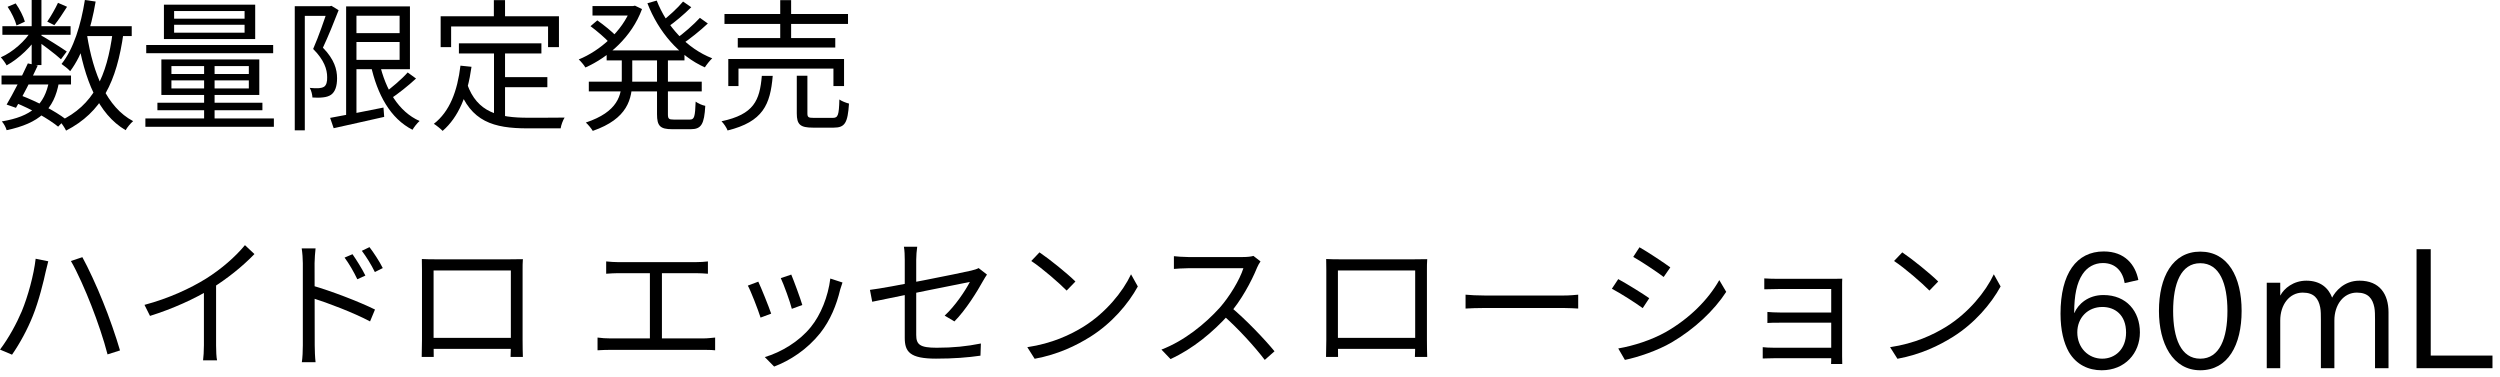
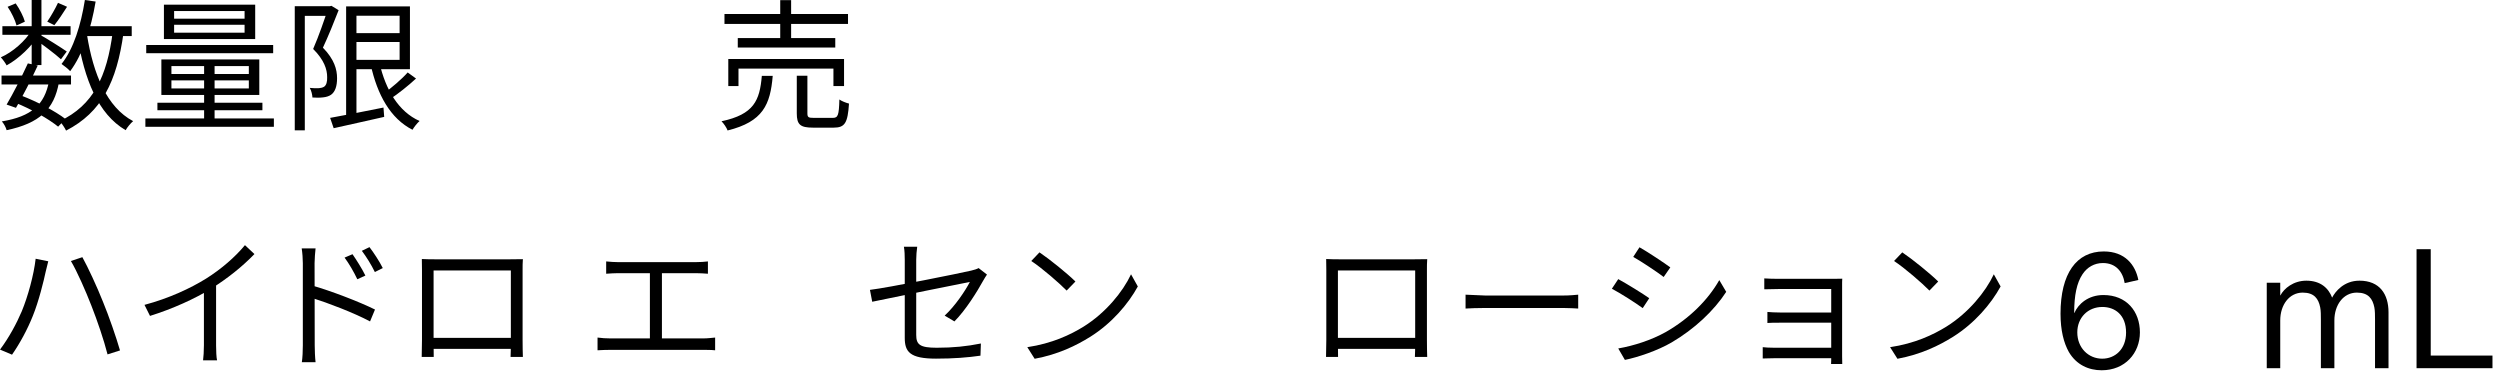
<svg xmlns="http://www.w3.org/2000/svg" width="318" height="48" viewBox="0 0 318 48" fill="none">
  <path d="M0.195 9.612V10.746H9.033V9.612H0.195ZM0.303 3.33V4.428H8.979V3.33H0.303ZM3.543 8.064C2.787 9.72 1.653 11.934 0.843 13.302L2.031 13.716C2.859 12.294 3.993 10.098 4.803 8.334L3.543 8.064ZM6.243 10.278C5.685 13.338 3.993 14.814 0.231 15.444C0.483 15.714 0.753 16.2 0.843 16.56C5.001 15.678 6.891 13.95 7.503 10.44L6.243 10.278ZM7.377 0.36C7.053 1.062 6.459 2.106 6.009 2.754L6.909 3.204C7.413 2.592 8.007 1.692 8.529 0.864L7.377 0.36ZM4.029 0V8.28H5.271V0H4.029ZM0.969 0.864C1.473 1.602 1.941 2.592 2.103 3.24L3.165 2.754C2.985 2.106 2.499 1.152 1.995 0.432L0.969 0.864ZM4.047 3.816C3.255 5.202 1.599 6.642 0.105 7.29C0.357 7.56 0.681 8.01 0.843 8.316C2.391 7.47 4.083 5.868 4.965 4.356L4.047 3.816ZM5.127 4.446L4.479 5.022C5.235 5.526 7.107 6.93 7.755 7.542L8.493 6.552C7.971 6.174 5.775 4.788 5.127 4.446ZM10.347 3.33V4.59H16.755V3.33H10.347ZM10.797 0C10.293 3.186 9.357 6.228 7.827 8.136C8.151 8.352 8.709 8.802 8.925 9.054C10.509 6.948 11.571 3.726 12.165 0.198L10.797 0ZM14.343 4.05C13.605 9.756 11.877 13.392 7.593 15.408C7.863 15.696 8.259 16.29 8.403 16.614C12.939 14.274 14.847 10.404 15.711 4.194L14.343 4.05ZM11.067 4.446L9.843 4.644C10.743 10.098 12.453 14.49 15.981 16.56C16.179 16.2 16.611 15.678 16.935 15.408C13.587 13.644 11.859 9.396 11.067 4.446ZM1.923 13.05C4.011 13.896 6.153 15.102 7.395 16.11L8.331 15.138C7.035 14.148 4.803 12.96 2.643 12.132L1.923 13.05Z" fill="black" />
  <path d="M22.147 3.15H31.111V4.158H22.147V3.15ZM22.147 1.404H31.111V2.376H22.147V1.404ZM20.851 0.594V4.968H32.461V0.594H20.851ZM21.805 10.224H31.651V11.25H21.805V10.224ZM21.805 8.406H31.651V9.414H21.805V8.406ZM20.527 7.56V12.078H32.983V7.56H20.527ZM25.963 7.866V15.624H27.295V7.866H25.963ZM18.601 5.724V6.768H34.747V5.724H18.601ZM20.023 13.068V14.022H33.379V13.068H20.023ZM18.493 15.066V16.128H34.837V15.066H18.493Z" fill="black" />
  <path d="M44.801 4.212V5.346H51.515V4.212H44.801ZM41.993 14.994L42.443 16.308C44.189 15.912 46.601 15.39 48.869 14.868L48.779 13.68C46.259 14.184 43.649 14.706 41.993 14.994ZM44.027 0.81V15.102H45.341V0.81H44.027ZM44.801 0.81V1.998H50.831V7.614H44.801V8.802H52.145V0.81H44.801ZM48.275 8.028L47.159 8.244C47.987 12.042 49.661 15.084 52.469 16.506C52.667 16.164 53.063 15.66 53.369 15.39C50.687 14.202 49.049 11.394 48.275 8.028ZM51.857 9.216C51.101 10.08 49.751 11.214 48.779 11.916L49.625 12.6C50.633 11.934 51.911 10.926 52.919 9.99L51.857 9.216ZM37.493 0.792V16.578H38.771V2.016H42.101V0.792H37.493ZM41.705 0.792V1.17C41.291 2.412 40.553 4.59 39.833 6.228C41.237 7.632 41.615 8.82 41.615 9.81C41.633 10.368 41.525 10.836 41.219 11.034C41.039 11.142 40.823 11.196 40.589 11.214C40.265 11.232 39.869 11.232 39.401 11.178C39.617 11.538 39.725 12.078 39.743 12.402C40.193 12.438 40.697 12.438 41.111 12.384C41.489 12.348 41.831 12.24 42.101 12.06C42.641 11.682 42.875 10.944 42.875 9.954C42.875 8.838 42.533 7.56 41.075 6.066C41.741 4.644 42.497 2.79 43.073 1.296L42.155 0.738L41.957 0.792H41.705Z" fill="black" />
-   <path d="M58.373 5.508V6.804H68.867V5.508H58.373ZM63.557 9.81V11.088H69.623V9.81H63.557ZM62.837 6.174V15.102L64.241 15.282V6.174H62.837ZM58.571 8.352C58.175 11.61 57.203 14.184 55.187 15.75C55.511 15.948 56.087 16.416 56.303 16.65C58.337 14.886 59.471 12.132 59.975 8.496L58.571 8.352ZM59.417 10.674L58.319 11.088C59.867 15.48 62.801 16.326 67.085 16.326H71.315C71.369 15.93 71.603 15.282 71.819 14.958C70.937 14.976 67.823 14.976 67.157 14.976C63.503 14.976 60.695 14.346 59.417 10.674ZM62.819 0.018V2.934H64.241V0.018H62.819ZM56.051 2.07V5.994H57.383V3.366H69.713V5.994H71.099V2.07H56.051Z" fill="black" />
-   <path d="M77.165 6.408V7.686H87.065V6.408H77.165ZM75.365 0.774V1.98H80.729V0.774H75.365ZM74.897 10.386V11.628H89.261V10.386H74.897ZM80.261 0.774V1.044C79.163 3.978 76.319 6.462 73.619 7.56C73.889 7.812 74.285 8.28 74.465 8.586C77.399 7.272 80.351 4.716 81.665 1.152L80.765 0.72L80.513 0.774H80.261ZM79.091 7.02V10.08C79.091 12.114 78.605 14.22 74.519 15.588C74.807 15.84 75.221 16.344 75.401 16.65C79.847 15.102 80.423 12.6 80.423 10.098V7.02H79.091ZM83.537 0.072L82.349 0.414C83.771 4.068 86.381 7.11 89.657 8.568C89.873 8.226 90.287 7.704 90.593 7.416C87.389 6.174 84.797 3.33 83.537 0.072ZM75.113 3.33C75.959 3.96 77.003 4.86 77.507 5.418L78.407 4.608C77.885 4.05 76.823 3.186 75.977 2.592L75.113 3.33ZM86.885 0.198C86.201 1.026 84.959 2.16 84.059 2.826L84.887 3.474C85.805 2.844 87.011 1.836 87.929 0.918L86.885 0.198ZM89.027 2.268C88.253 3.114 86.903 4.302 85.913 4.986L86.741 5.634C87.749 4.95 89.045 3.924 90.035 2.988L89.027 2.268ZM83.573 7.056V14.526C83.573 16.02 83.969 16.434 85.499 16.434C85.823 16.434 87.533 16.434 87.875 16.434C89.207 16.434 89.585 15.786 89.711 13.464C89.333 13.392 88.793 13.158 88.487 12.924C88.415 14.85 88.325 15.21 87.749 15.21C87.389 15.21 85.967 15.21 85.697 15.21C85.067 15.21 84.959 15.102 84.959 14.526V7.056H83.573Z" fill="black" />
  <path d="M92.153 1.782V3.042H107.867V1.782H92.153ZM93.845 4.842V6.048H106.247V4.842H93.845ZM92.639 7.506V10.944H93.935V8.73H106.013V10.944H107.363V7.506H92.639ZM99.245 0.018V5.472H100.631V0.018H99.245ZM101.351 9.63V14.418C101.351 15.84 101.783 16.236 103.403 16.236C103.745 16.236 105.689 16.236 106.049 16.236C107.471 16.236 107.831 15.642 107.993 13.176C107.633 13.086 107.057 12.87 106.769 12.654C106.715 14.688 106.589 14.994 105.923 14.994C105.509 14.994 103.871 14.994 103.529 14.994C102.827 14.994 102.701 14.922 102.701 14.4V9.63H101.351ZM96.905 9.648C96.635 12.78 95.915 14.544 91.775 15.426C92.063 15.714 92.423 16.236 92.549 16.596C97.049 15.48 97.985 13.32 98.291 9.648H96.905Z" fill="black" />
  <path d="M2.772 39.589C2.142 41.083 1.134 42.973 0 44.467L1.53 45.115C2.538 43.675 3.528 41.821 4.176 40.183C4.932 38.329 5.58 35.665 5.814 34.549C5.904 34.153 6.03 33.631 6.138 33.235L4.536 32.911C4.302 34.981 3.546 37.717 2.772 39.589ZM11.628 38.887C12.384 40.813 13.212 43.243 13.68 45.079L15.264 44.575C14.796 42.937 13.842 40.183 13.104 38.401C12.348 36.493 11.196 34.009 10.476 32.713L9.018 33.199C9.81 34.531 10.908 37.033 11.628 38.887Z" fill="black" />
  <path d="M18.378 38.779L19.08 40.183C21.978 39.283 24.84 37.969 26.82 36.745C28.926 35.431 30.816 33.919 32.364 32.317L31.158 31.183C29.916 32.695 28.116 34.243 26.226 35.431C24.228 36.673 21.492 37.951 18.378 38.779ZM25.938 36.169V43.927C25.938 44.593 25.884 45.493 25.83 45.835H27.612C27.522 45.493 27.486 44.593 27.486 43.927V35.701L25.938 36.169Z" fill="black" />
  <path d="M44.838 32.335L43.83 32.767C44.424 33.577 45 34.567 45.45 35.521L46.476 35.053C46.062 34.189 45.288 32.983 44.838 32.335ZM46.998 31.435L46.026 31.903C46.62 32.695 47.214 33.649 47.682 34.603L48.69 34.099C48.276 33.253 47.484 32.065 46.998 31.435ZM38.52 43.927C38.52 44.611 38.484 45.493 38.394 46.069H40.14C40.068 45.475 40.032 44.503 40.032 43.927C40.032 43.081 40.014 36.277 40.014 33.469C40.014 32.929 40.086 32.137 40.14 31.597H38.376C38.466 32.155 38.52 32.947 38.52 33.469C38.52 34.981 38.52 42.937 38.52 43.927ZM39.69 36.313V37.897C41.652 38.509 45.018 39.787 47.07 40.885L47.7 39.373C45.702 38.383 42.084 36.997 39.69 36.313Z" fill="black" />
  <path d="M53.658 32.947C53.676 33.397 53.676 33.937 53.676 34.351C53.676 35.053 53.676 42.487 53.676 43.225C53.676 43.855 53.64 45.169 53.64 45.403H55.17C55.17 45.169 55.152 44.017 55.152 43.423C55.152 42.685 55.152 34.405 55.152 34.405H64.98C64.98 34.405 64.98 42.757 64.98 43.423C64.98 44.179 64.962 45.205 64.944 45.403H66.51C66.492 45.205 66.474 43.801 66.474 43.225C66.474 42.541 66.474 35.197 66.474 34.351C66.474 33.901 66.474 33.397 66.51 32.965C65.952 32.983 65.304 32.983 64.926 32.983C64.044 32.983 56.214 32.983 55.26 32.983C54.828 32.983 54.36 32.983 53.658 32.947ZM65.574 42.973H54.432V44.377H65.574V42.973Z" fill="black" />
  <path d="M77.105 33.253V34.819C77.555 34.783 78.257 34.747 78.617 34.747H88.499C89.021 34.747 89.597 34.783 90.047 34.819V33.253C89.615 33.307 89.057 33.343 88.499 33.343H78.617C78.239 33.343 77.573 33.307 77.105 33.253ZM82.667 43.819H84.197V34.153H82.667V43.819ZM76.007 42.937V44.557C76.547 44.521 77.105 44.503 77.591 44.503H89.489C89.831 44.503 90.497 44.503 90.965 44.557V42.937C90.515 42.973 90.029 43.045 89.489 43.045H77.591C77.087 43.045 76.529 43.009 76.007 42.937Z" fill="black" />
-   <path d="M100.649 34.927L99.317 35.377C99.695 36.169 100.523 38.455 100.721 39.283L102.053 38.797C101.837 38.023 100.955 35.647 100.649 34.927ZM107.165 35.935L105.617 35.431C105.329 37.735 104.411 40.039 103.133 41.605C101.657 43.441 99.353 44.809 97.283 45.421L98.471 46.627C100.469 45.871 102.665 44.467 104.339 42.361C105.617 40.741 106.409 38.797 106.877 36.817C106.949 36.583 107.039 36.295 107.165 35.935ZM96.455 35.827L95.123 36.331C95.483 36.961 96.455 39.463 96.743 40.399L98.093 39.895C97.769 38.941 96.815 36.583 96.455 35.827Z" fill="black" />
  <path d="M115.085 42.973C115.085 44.737 115.715 45.619 119.063 45.619C121.313 45.619 123.113 45.475 124.715 45.241L124.769 43.693C122.987 44.053 121.241 44.233 119.153 44.233C117.011 44.233 116.543 43.837 116.543 42.595C116.543 40.813 116.543 34.927 116.543 33.037C116.543 32.515 116.597 31.903 116.669 31.381H114.977C115.067 31.903 115.085 32.497 115.085 33.037C115.085 34.945 115.085 41.317 115.085 42.973ZM125.543 34.927L124.481 34.099C124.265 34.225 123.905 34.333 123.527 34.423C122.159 34.747 112.961 36.601 110.657 36.871L110.945 38.383C113.105 37.915 122.807 35.971 123.365 35.863C122.825 36.925 121.511 38.905 120.161 40.147L121.403 40.885C122.861 39.409 124.265 37.141 125.093 35.647C125.219 35.431 125.399 35.125 125.543 34.927Z" fill="black" />
  <path d="M132.221 32.101L131.177 33.199C132.527 34.081 134.759 36.025 135.677 36.961L136.793 35.809C135.803 34.819 133.481 32.947 132.221 32.101ZM130.673 44.161L131.609 45.637C134.615 45.079 136.883 43.963 138.701 42.829C141.419 41.119 143.507 38.671 144.731 36.439L143.867 34.891C142.823 37.123 140.645 39.787 137.855 41.533C136.145 42.595 133.805 43.693 130.673 44.161Z" fill="black" />
-   <path d="M160.337 33.253L159.437 32.551C159.149 32.641 158.663 32.695 158.087 32.695C157.403 32.695 151.841 32.695 151.139 32.695C150.581 32.695 149.555 32.623 149.321 32.587V34.207C149.519 34.189 150.491 34.117 151.139 34.117C151.751 34.117 157.511 34.117 158.159 34.117C157.691 35.611 156.377 37.753 155.153 39.139C153.299 41.191 150.653 43.351 147.737 44.467L148.889 45.673C151.733 44.377 154.307 42.235 156.323 39.985C157.817 38.329 159.185 35.809 159.905 34.027C159.995 33.793 160.229 33.397 160.337 33.253ZM156.557 39.049L155.531 40.057C157.475 41.767 159.581 44.071 160.877 45.781L162.119 44.683C160.895 43.189 158.501 40.669 156.557 39.049Z" fill="black" />
  <path d="M168.689 32.947C168.707 33.397 168.707 33.937 168.707 34.351C168.707 35.053 168.707 42.487 168.707 43.225C168.707 43.855 168.671 45.169 168.671 45.403H170.201C170.201 45.169 170.183 44.017 170.183 43.423C170.183 42.685 170.183 34.405 170.183 34.405H180.011C180.011 34.405 180.011 42.757 180.011 43.423C180.011 44.179 179.993 45.205 179.975 45.403H181.541C181.523 45.205 181.505 43.801 181.505 43.225C181.505 42.541 181.505 35.197 181.505 34.351C181.505 33.901 181.505 33.397 181.541 32.965C180.983 32.983 180.335 32.983 179.957 32.983C179.075 32.983 171.245 32.983 170.291 32.983C169.859 32.983 169.391 32.983 168.689 32.947ZM180.605 42.973H169.463V44.377H180.605V42.973Z" fill="black" />
-   <path d="M186.419 37.483V39.247C186.995 39.211 187.949 39.175 188.939 39.175C190.271 39.175 197.453 39.175 198.821 39.175C199.613 39.175 200.369 39.229 200.747 39.247V37.483C200.333 37.519 199.703 37.591 198.803 37.591C197.471 37.591 190.253 37.591 188.939 37.591C187.913 37.591 186.977 37.537 186.419 37.483Z" fill="black" />
+   <path d="M186.419 37.483V39.247C186.995 39.211 187.949 39.175 188.939 39.175C190.271 39.175 197.453 39.175 198.821 39.175C199.613 39.175 200.369 39.229 200.747 39.247V37.483C200.333 37.519 199.703 37.591 198.803 37.591C197.471 37.591 190.253 37.591 188.939 37.591Z" fill="black" />
  <path d="M208.541 31.453L207.749 32.677C208.793 33.271 210.755 34.567 211.619 35.233L212.465 34.009C211.673 33.433 209.603 32.047 208.541 31.453ZM205.841 44.323L206.687 45.781C208.343 45.439 210.827 44.611 212.645 43.549C215.525 41.857 218.009 39.535 219.575 37.123L218.693 35.629C217.253 38.167 214.877 40.525 211.889 42.235C210.053 43.261 207.821 43.981 205.841 44.323ZM205.841 35.503L205.031 36.727C206.129 37.303 208.073 38.545 208.955 39.193L209.783 37.933C209.009 37.375 206.903 36.079 205.841 35.503Z" fill="black" />
  <path d="M224.417 35.413V36.799C224.759 36.799 225.785 36.763 226.271 36.763C227.261 36.763 232.337 36.763 232.931 36.763C232.931 37.303 232.931 43.387 232.931 45.277C232.931 45.655 232.931 46.087 232.913 46.303H234.335C234.335 46.033 234.317 45.619 234.317 45.331C234.317 43.801 234.317 36.997 234.317 36.367C234.317 36.025 234.317 35.647 234.335 35.449C234.083 35.449 233.633 35.467 233.219 35.467C231.761 35.467 227.279 35.467 226.271 35.467C225.785 35.467 224.759 35.449 224.417 35.413ZM224.813 39.679V41.083C225.173 41.047 225.821 41.047 226.433 41.047C227.351 41.047 233.111 41.047 233.633 41.047V39.751C233.111 39.751 227.351 39.751 226.433 39.751C225.821 39.751 225.173 39.715 224.813 39.679ZM224.219 44.161V45.601C224.507 45.601 225.137 45.565 225.695 45.565C226.721 45.565 232.751 45.565 233.651 45.565V44.233C232.859 44.233 226.721 44.233 225.695 44.233C225.065 44.233 224.507 44.197 224.219 44.161Z" fill="black" />
  <path d="M241.967 32.101L240.923 33.199C242.273 34.081 244.505 36.025 245.423 36.961L246.539 35.809C245.549 34.819 243.227 32.947 241.967 32.101ZM240.419 44.161L241.355 45.637C244.361 45.079 246.629 43.963 248.447 42.829C251.165 41.119 253.253 38.671 254.477 36.439L253.613 34.891C252.569 37.123 250.391 39.787 247.601 41.533C245.891 42.595 243.551 43.693 240.419 44.161Z" fill="black" />
  <path d="M267.334 47.098C270.304 47.098 272.196 44.92 272.196 42.28C272.196 39.618 270.502 37.528 267.554 37.528C265.618 37.528 264.342 38.672 263.858 39.816L263.836 39.794C263.836 37.55 264.166 35.988 264.892 34.888C265.486 33.986 266.41 33.458 267.488 33.458C269.116 33.458 270.018 34.536 270.26 36.01L271.998 35.614C271.624 33.7 270.304 31.984 267.598 31.984C264.122 31.984 262.098 34.8 262.098 39.904C262.098 42.038 262.516 43.622 263.154 44.766C264.122 46.416 265.684 47.098 267.334 47.098ZM267.4 45.624C265.64 45.624 264.232 44.238 264.232 42.28C264.232 40.41 265.574 39.046 267.422 39.046C269.006 39.046 270.436 40.036 270.436 42.302C270.436 44.436 269.028 45.624 267.4 45.624Z" fill="black" />
-   <path d="M279.876 47.098C283.396 47.098 285.134 43.886 285.134 39.552C285.134 35.218 283.396 32.006 279.876 32.006C276.356 32.006 274.618 35.218 274.618 39.552C274.618 43.666 276.356 47.098 279.876 47.098ZM279.876 45.624C277.412 45.624 276.422 43.028 276.422 39.552C276.422 36.076 277.412 33.48 279.876 33.48C282.34 33.48 283.33 36.076 283.33 39.552C283.33 43.028 282.34 45.624 279.876 45.624Z" fill="black" />
  <path d="M288.331 46.834H290.047V40.762C290.047 38.782 291.191 37.22 292.907 37.22C294.381 37.22 294.909 38.012 295.129 39.09C295.217 39.508 295.217 40.146 295.217 40.63V46.834H296.933V40.762C296.933 38.782 298.077 37.22 299.793 37.22C301.267 37.22 301.795 38.012 302.015 39.09C302.103 39.508 302.103 40.146 302.103 40.63V46.834H303.819V39.728C303.819 37.418 302.697 35.702 300.123 35.702C298.143 35.702 297.043 37.088 296.647 37.858C296.185 36.648 295.173 35.702 293.369 35.702C291.719 35.702 290.531 36.692 290.069 37.572H290.047V35.966H288.331V46.834Z" fill="black" />
  <path d="M307.385 46.834H317.043V45.228H309.189V31.698H307.385V46.834Z" fill="black" />
</svg>